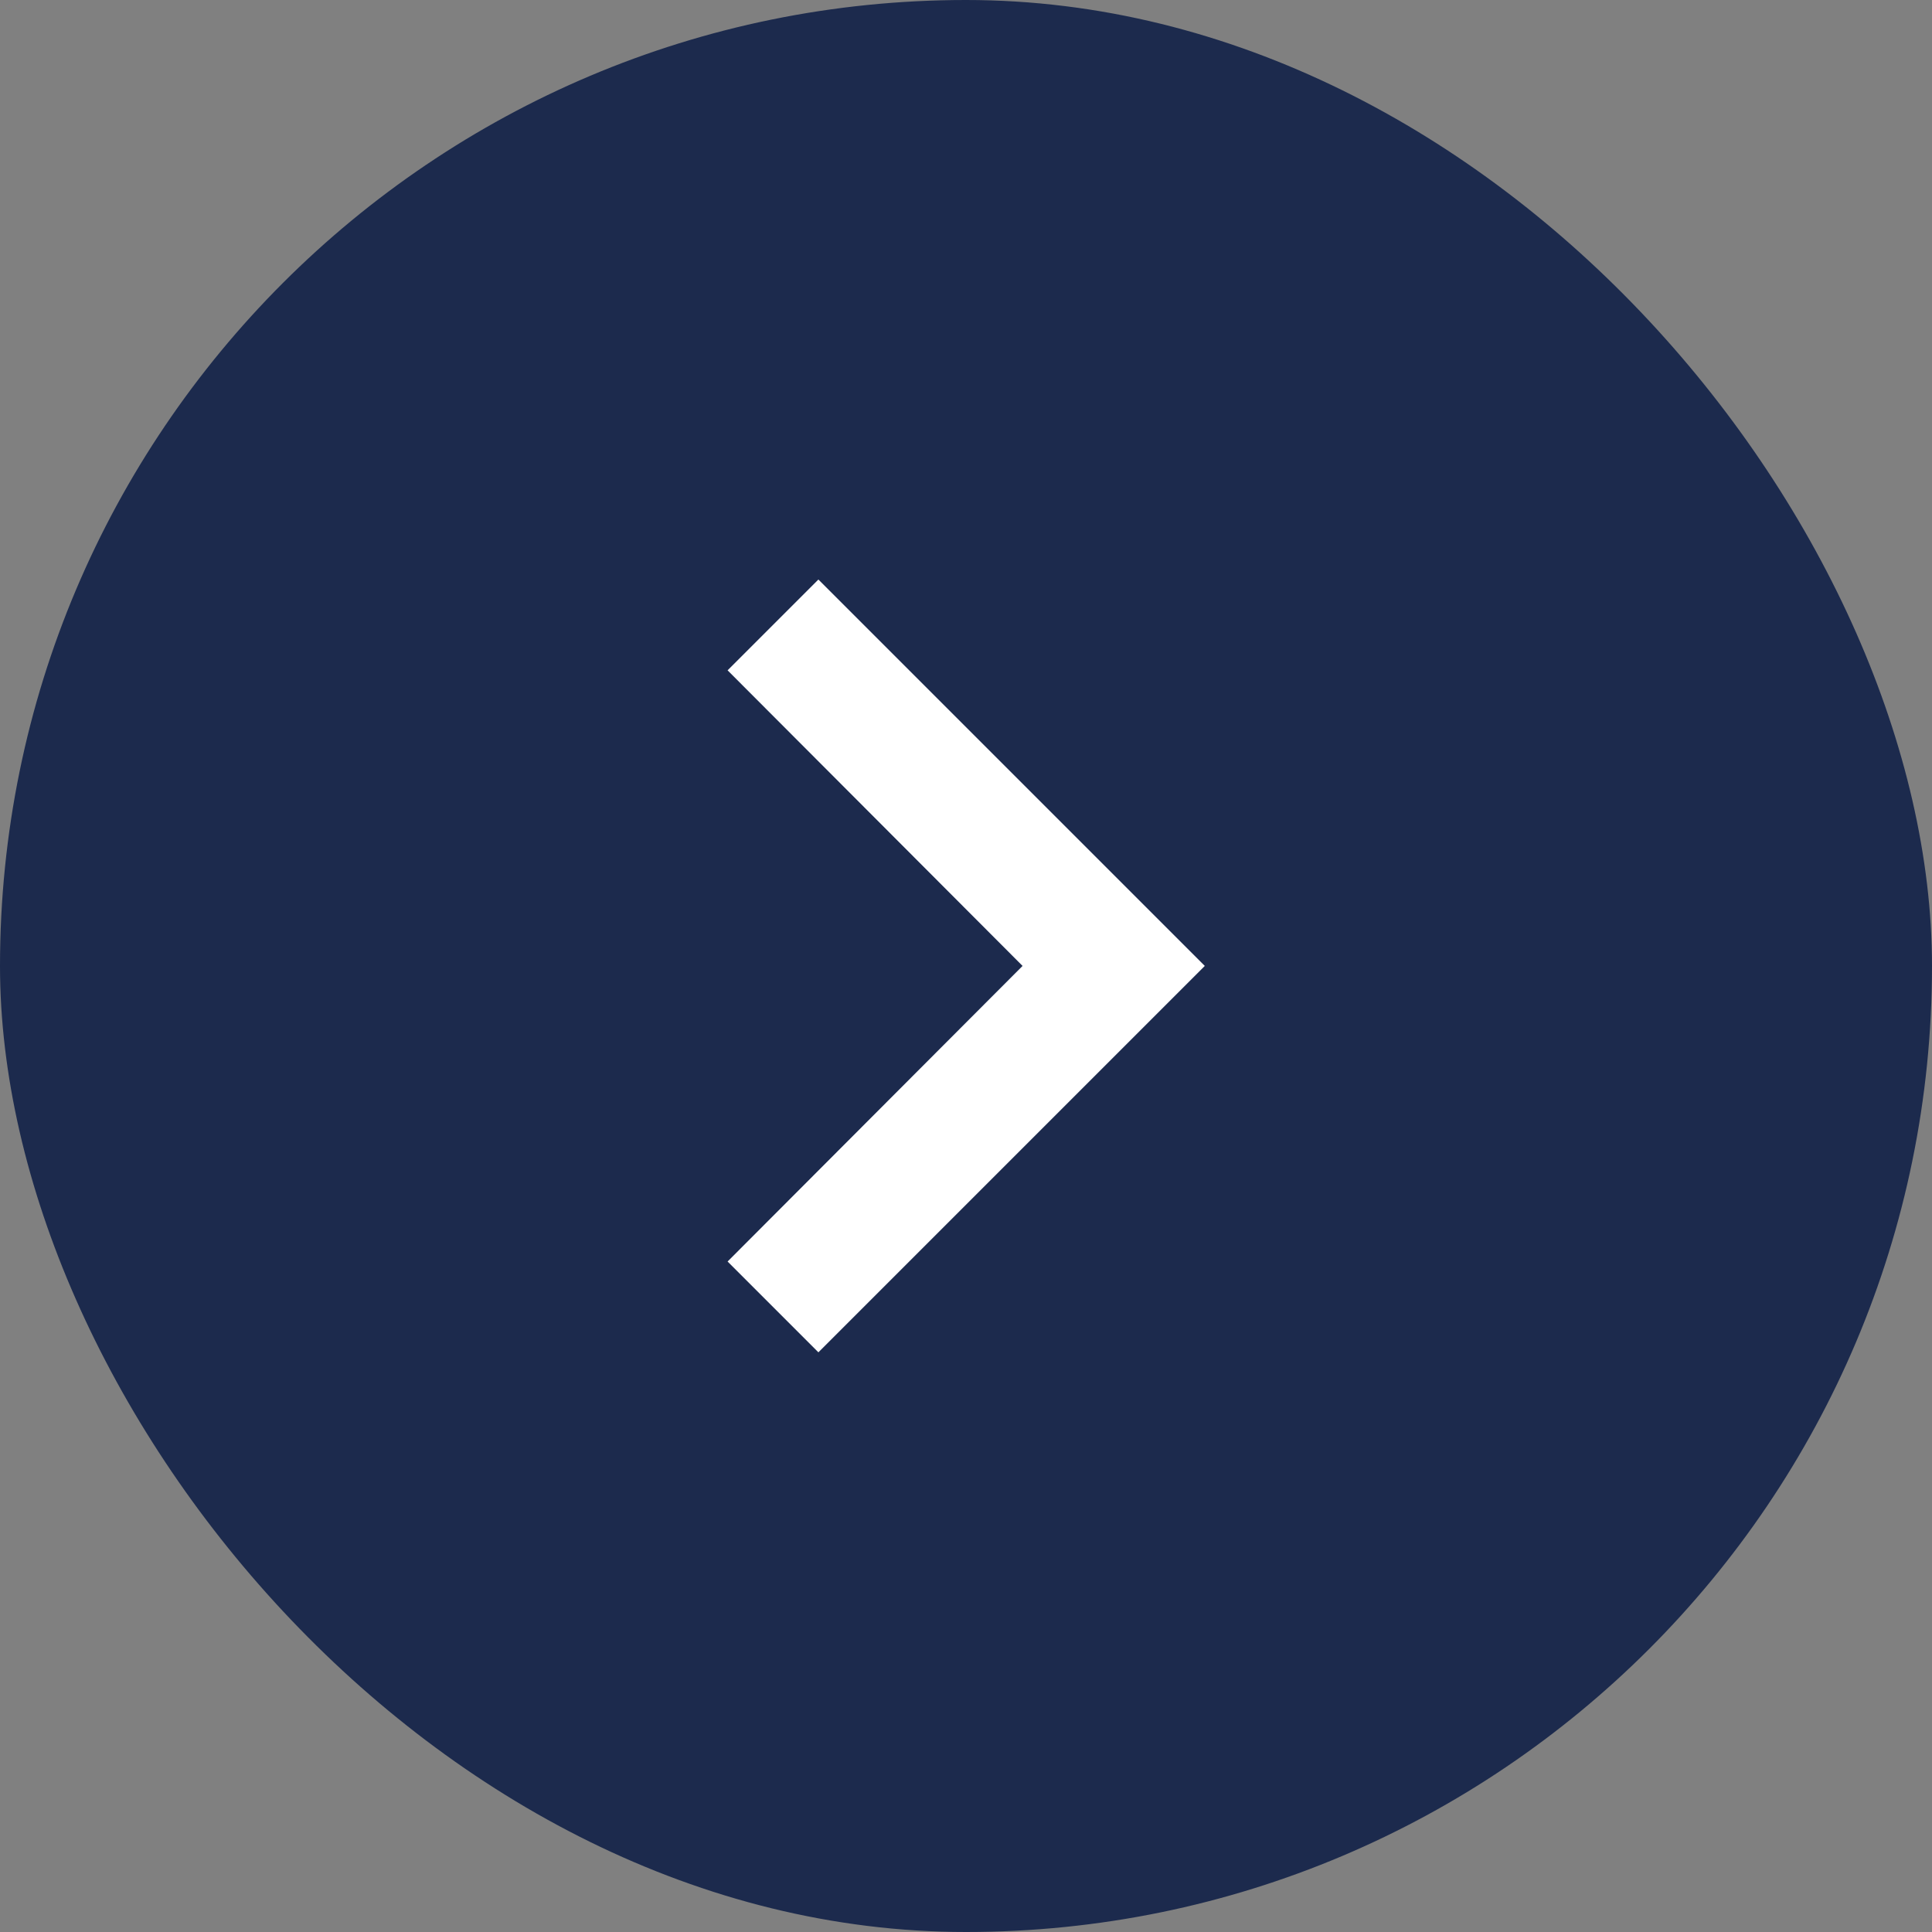
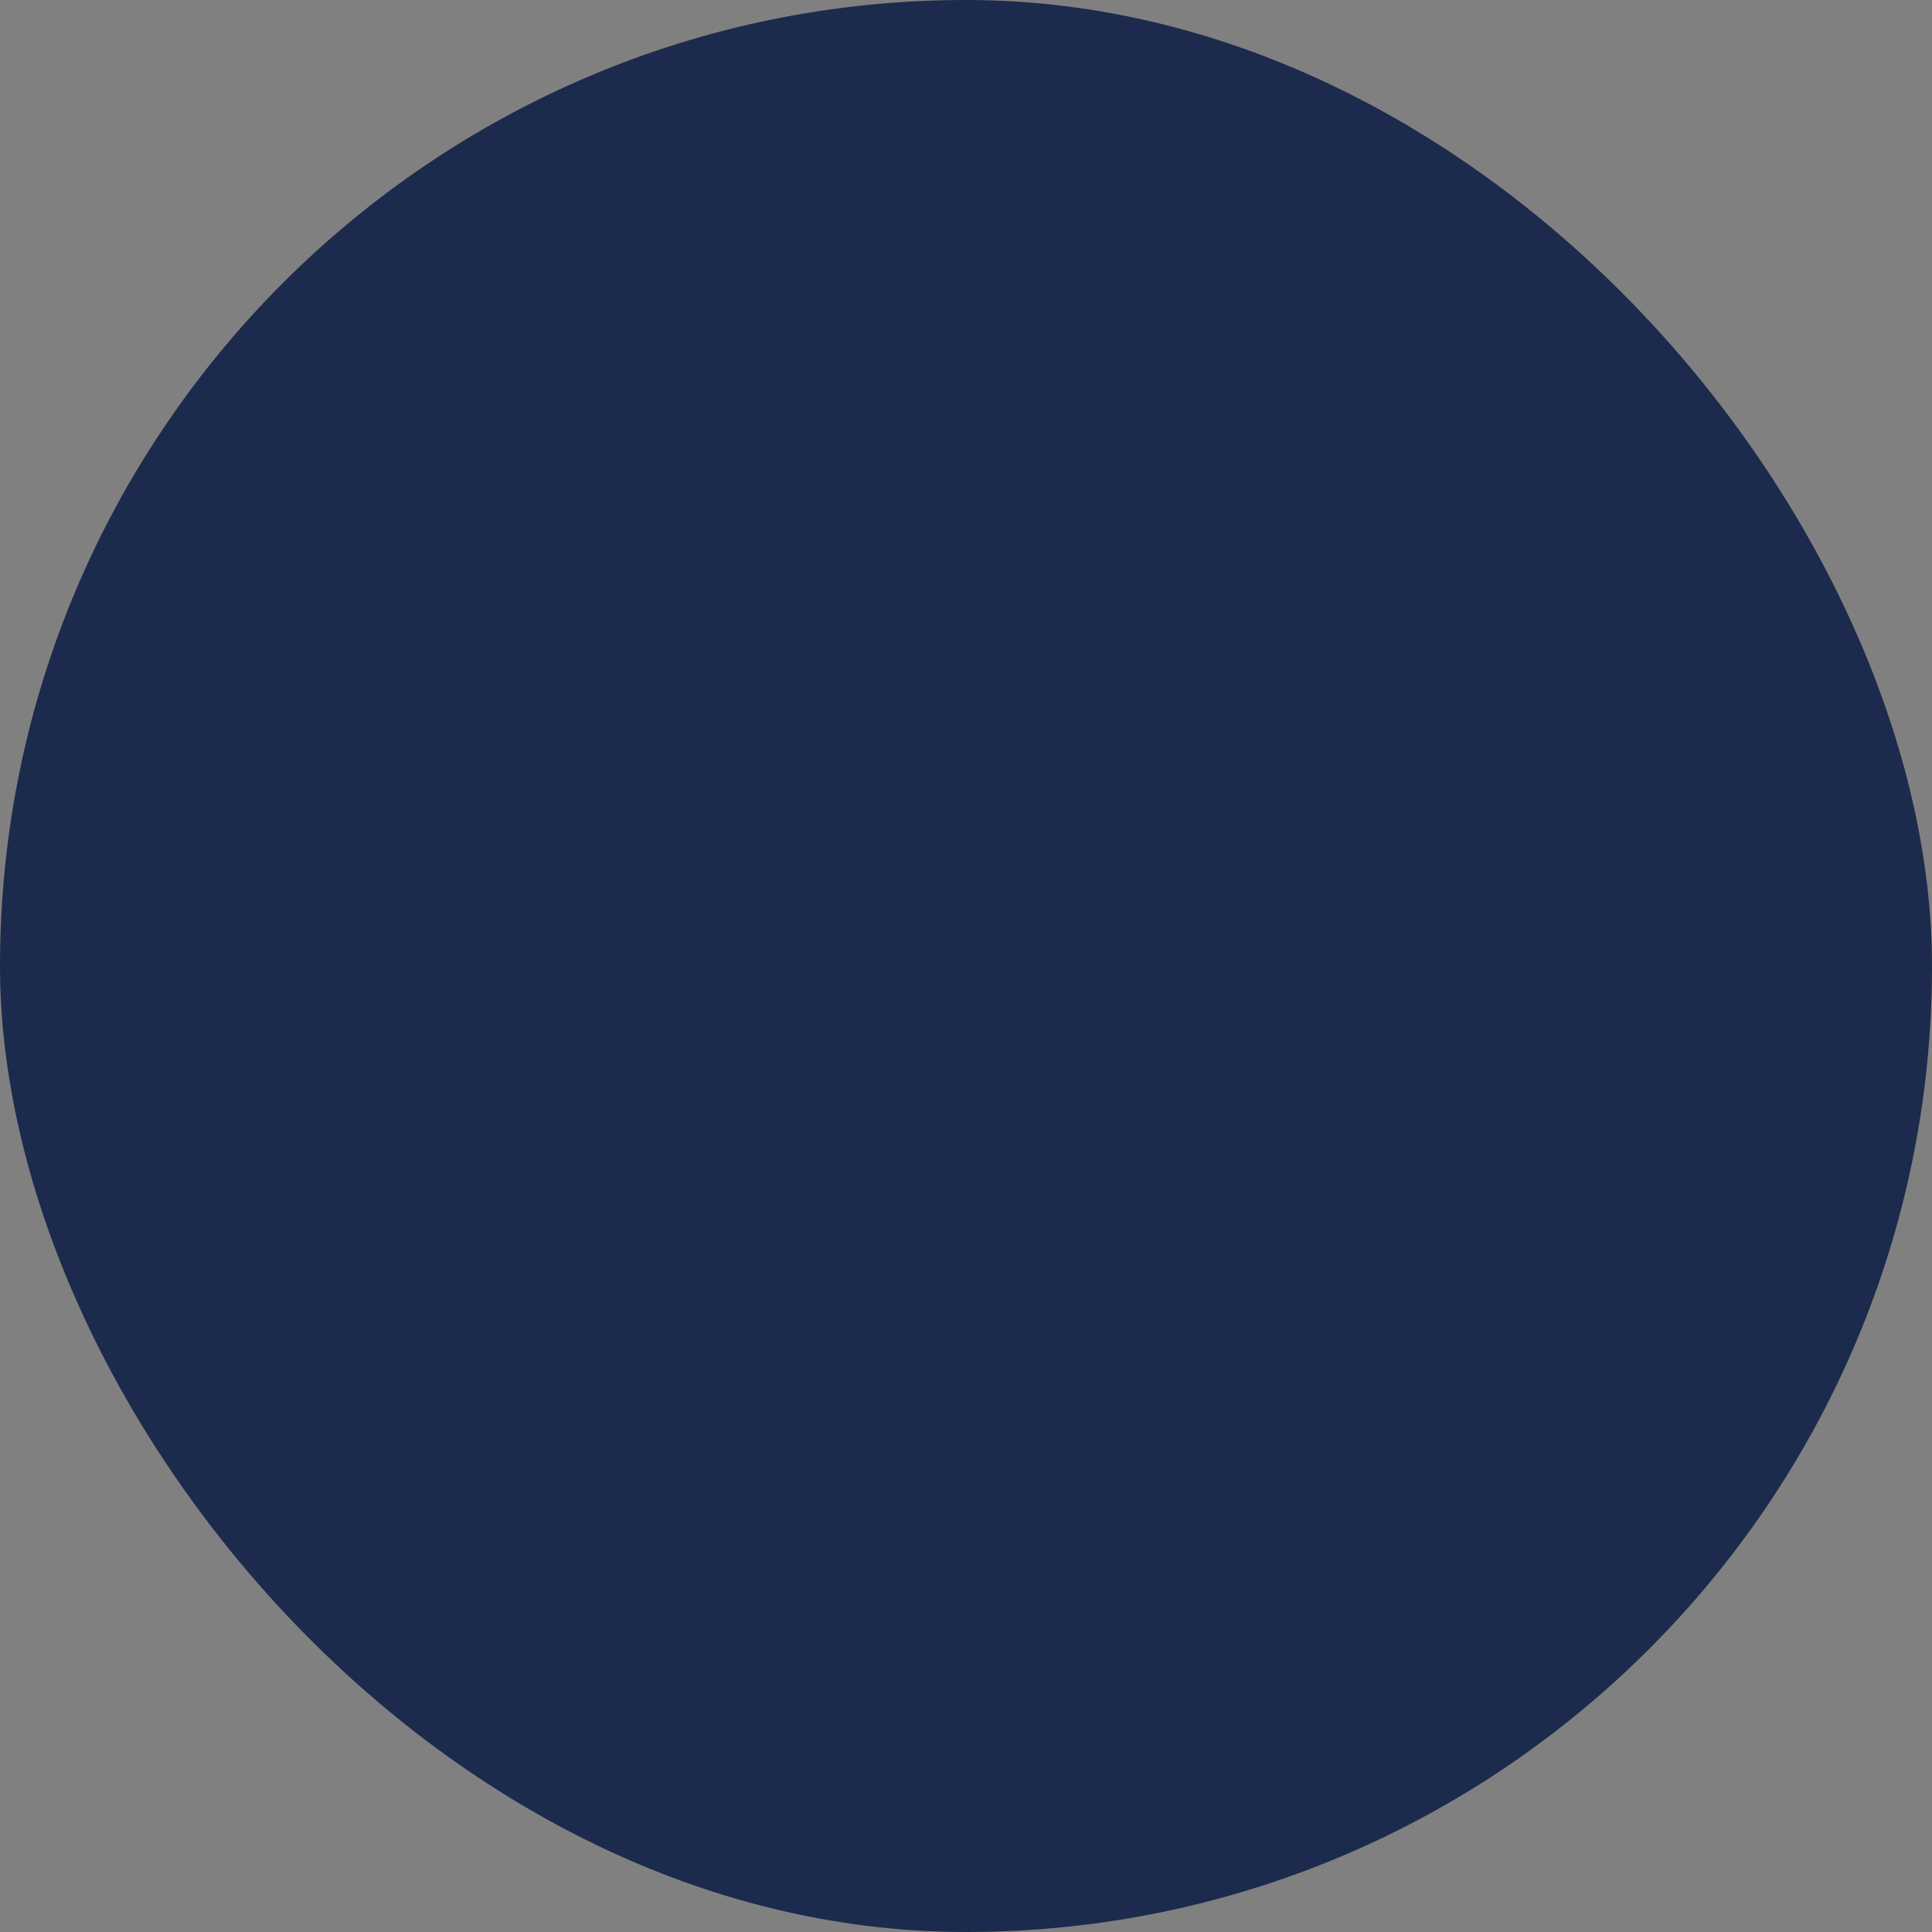
<svg xmlns="http://www.w3.org/2000/svg" width="25" height="25" viewBox="0 0 25 25" fill="none">
  <rect x="0" y="0" width="25" height="25" fill="#808080" stroke="none" />
  <rect width="25" height="25" rx="12.5" fill="#1C2A4D" />
-   <path d="M9.415 16.324L13.232 12.499L9.415 8.674L10.59 7.499L15.59 12.499L10.59 17.499L9.415 16.324Z" fill="white" />
</svg>